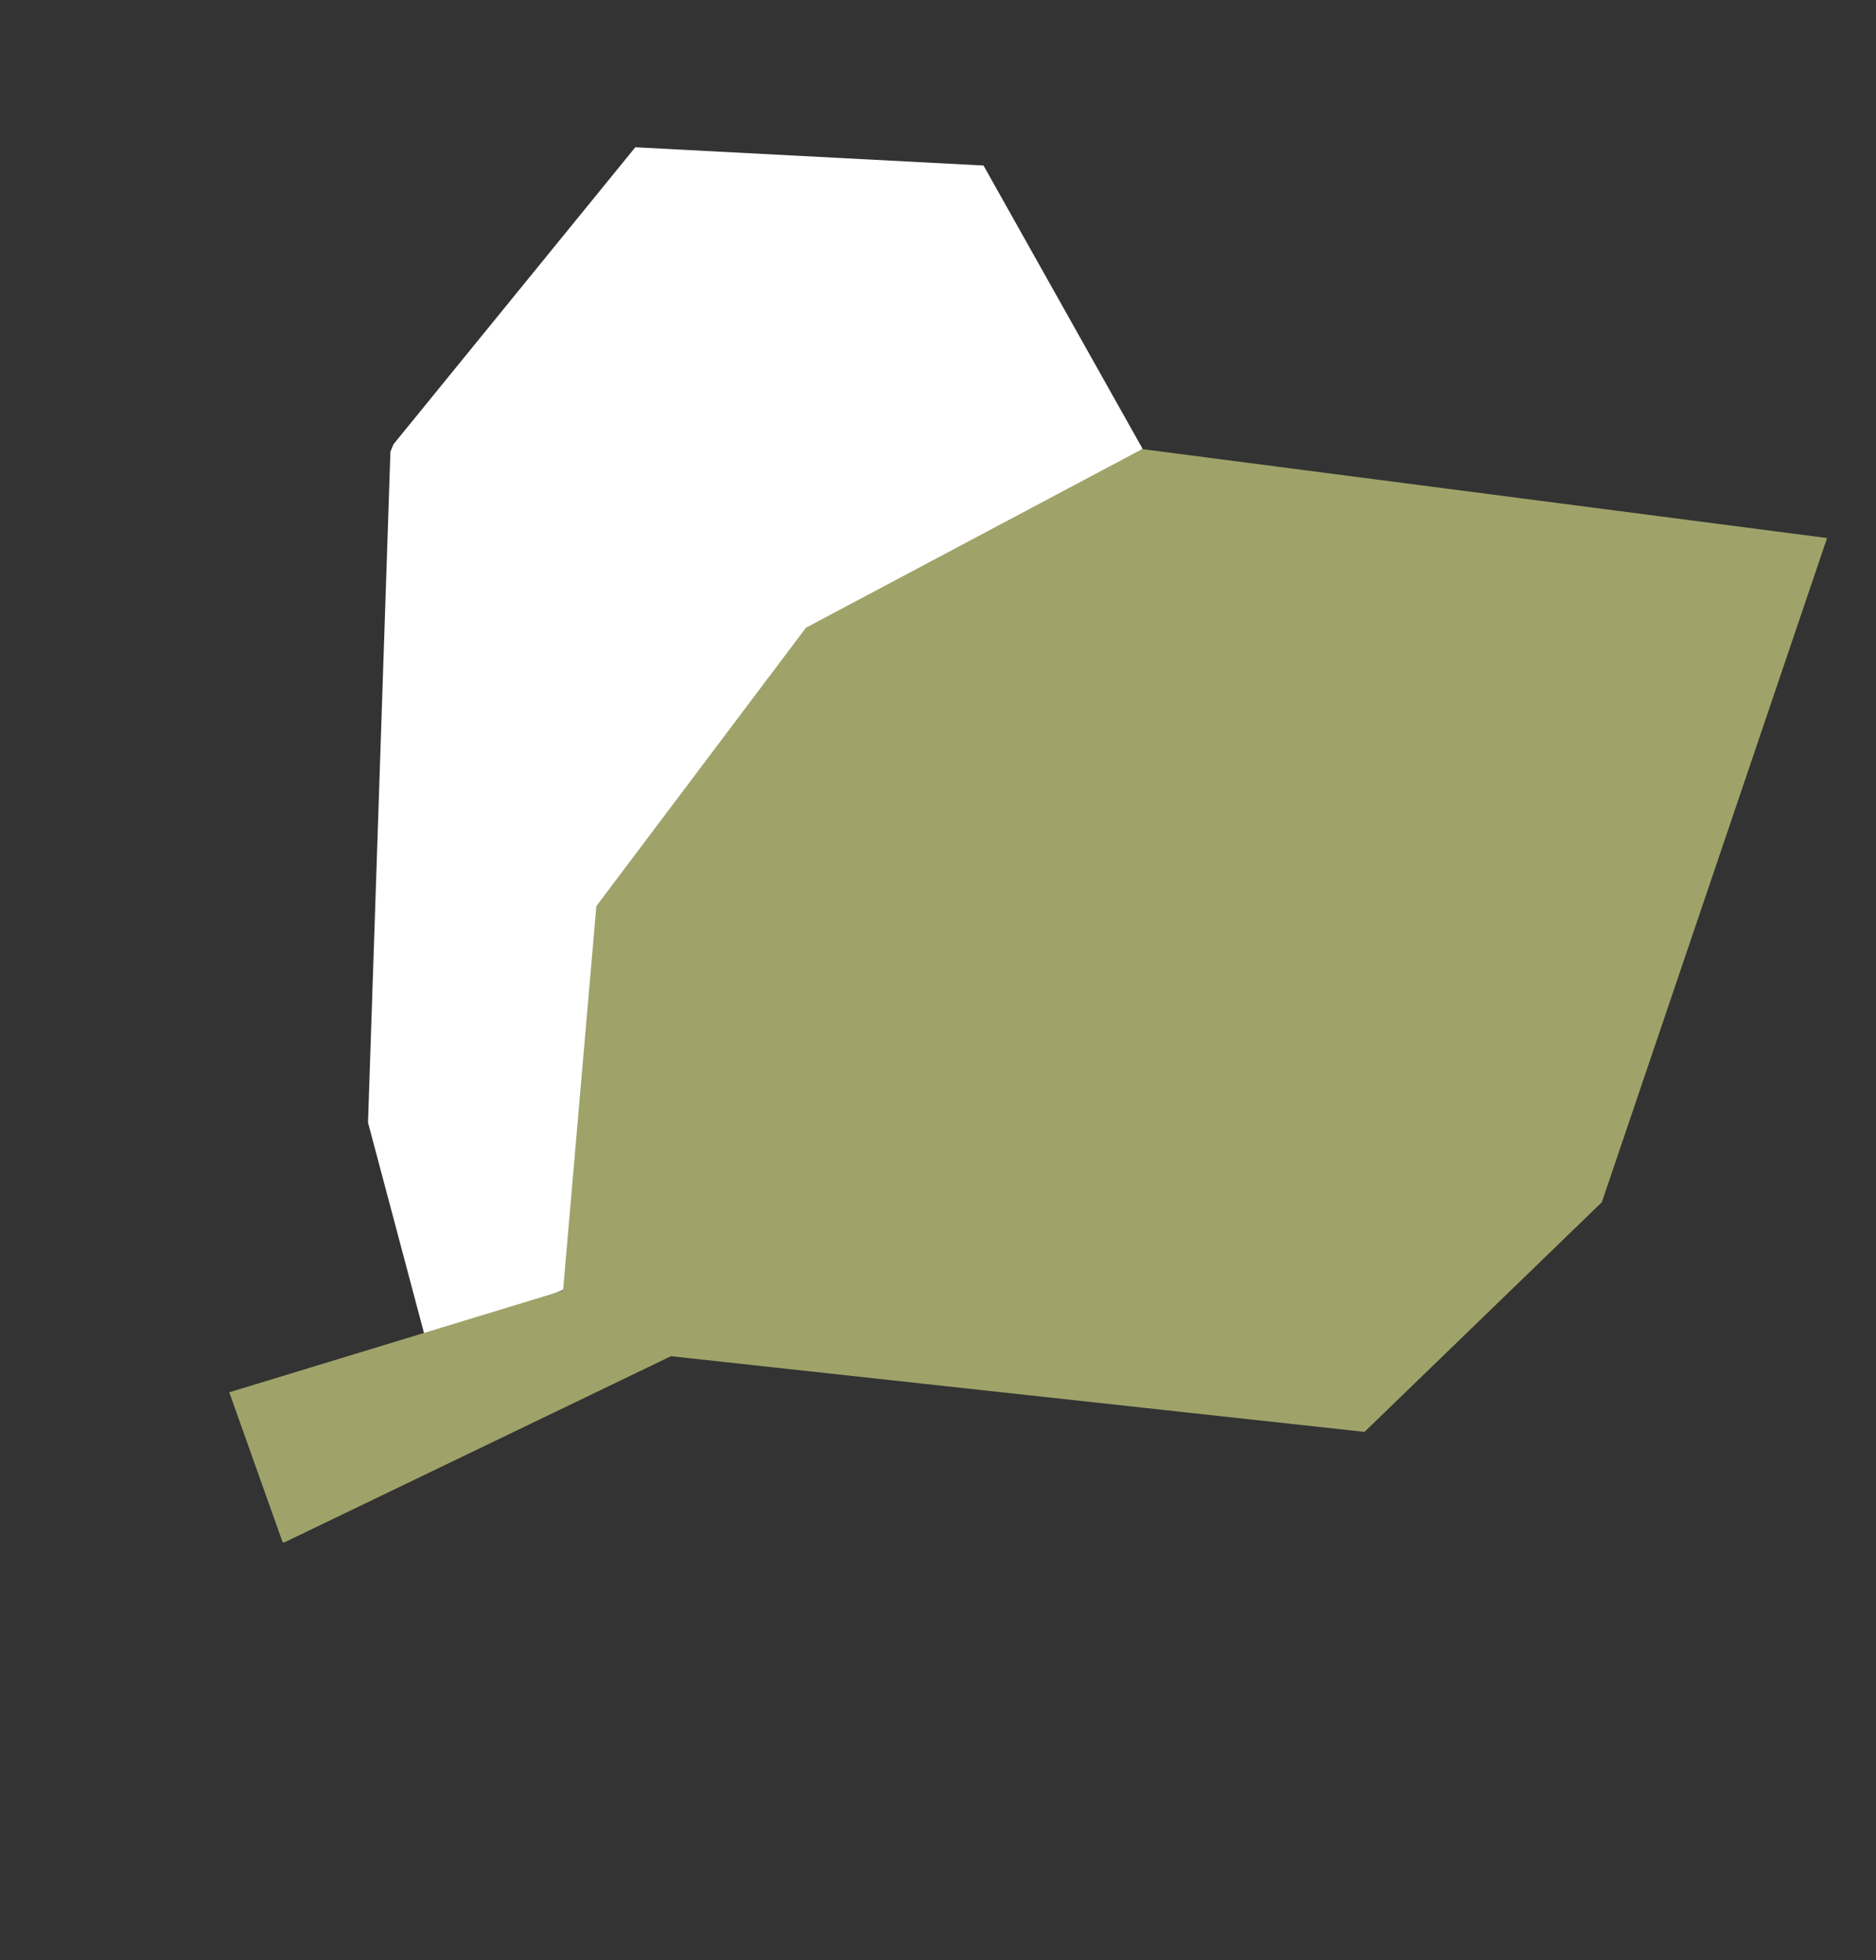
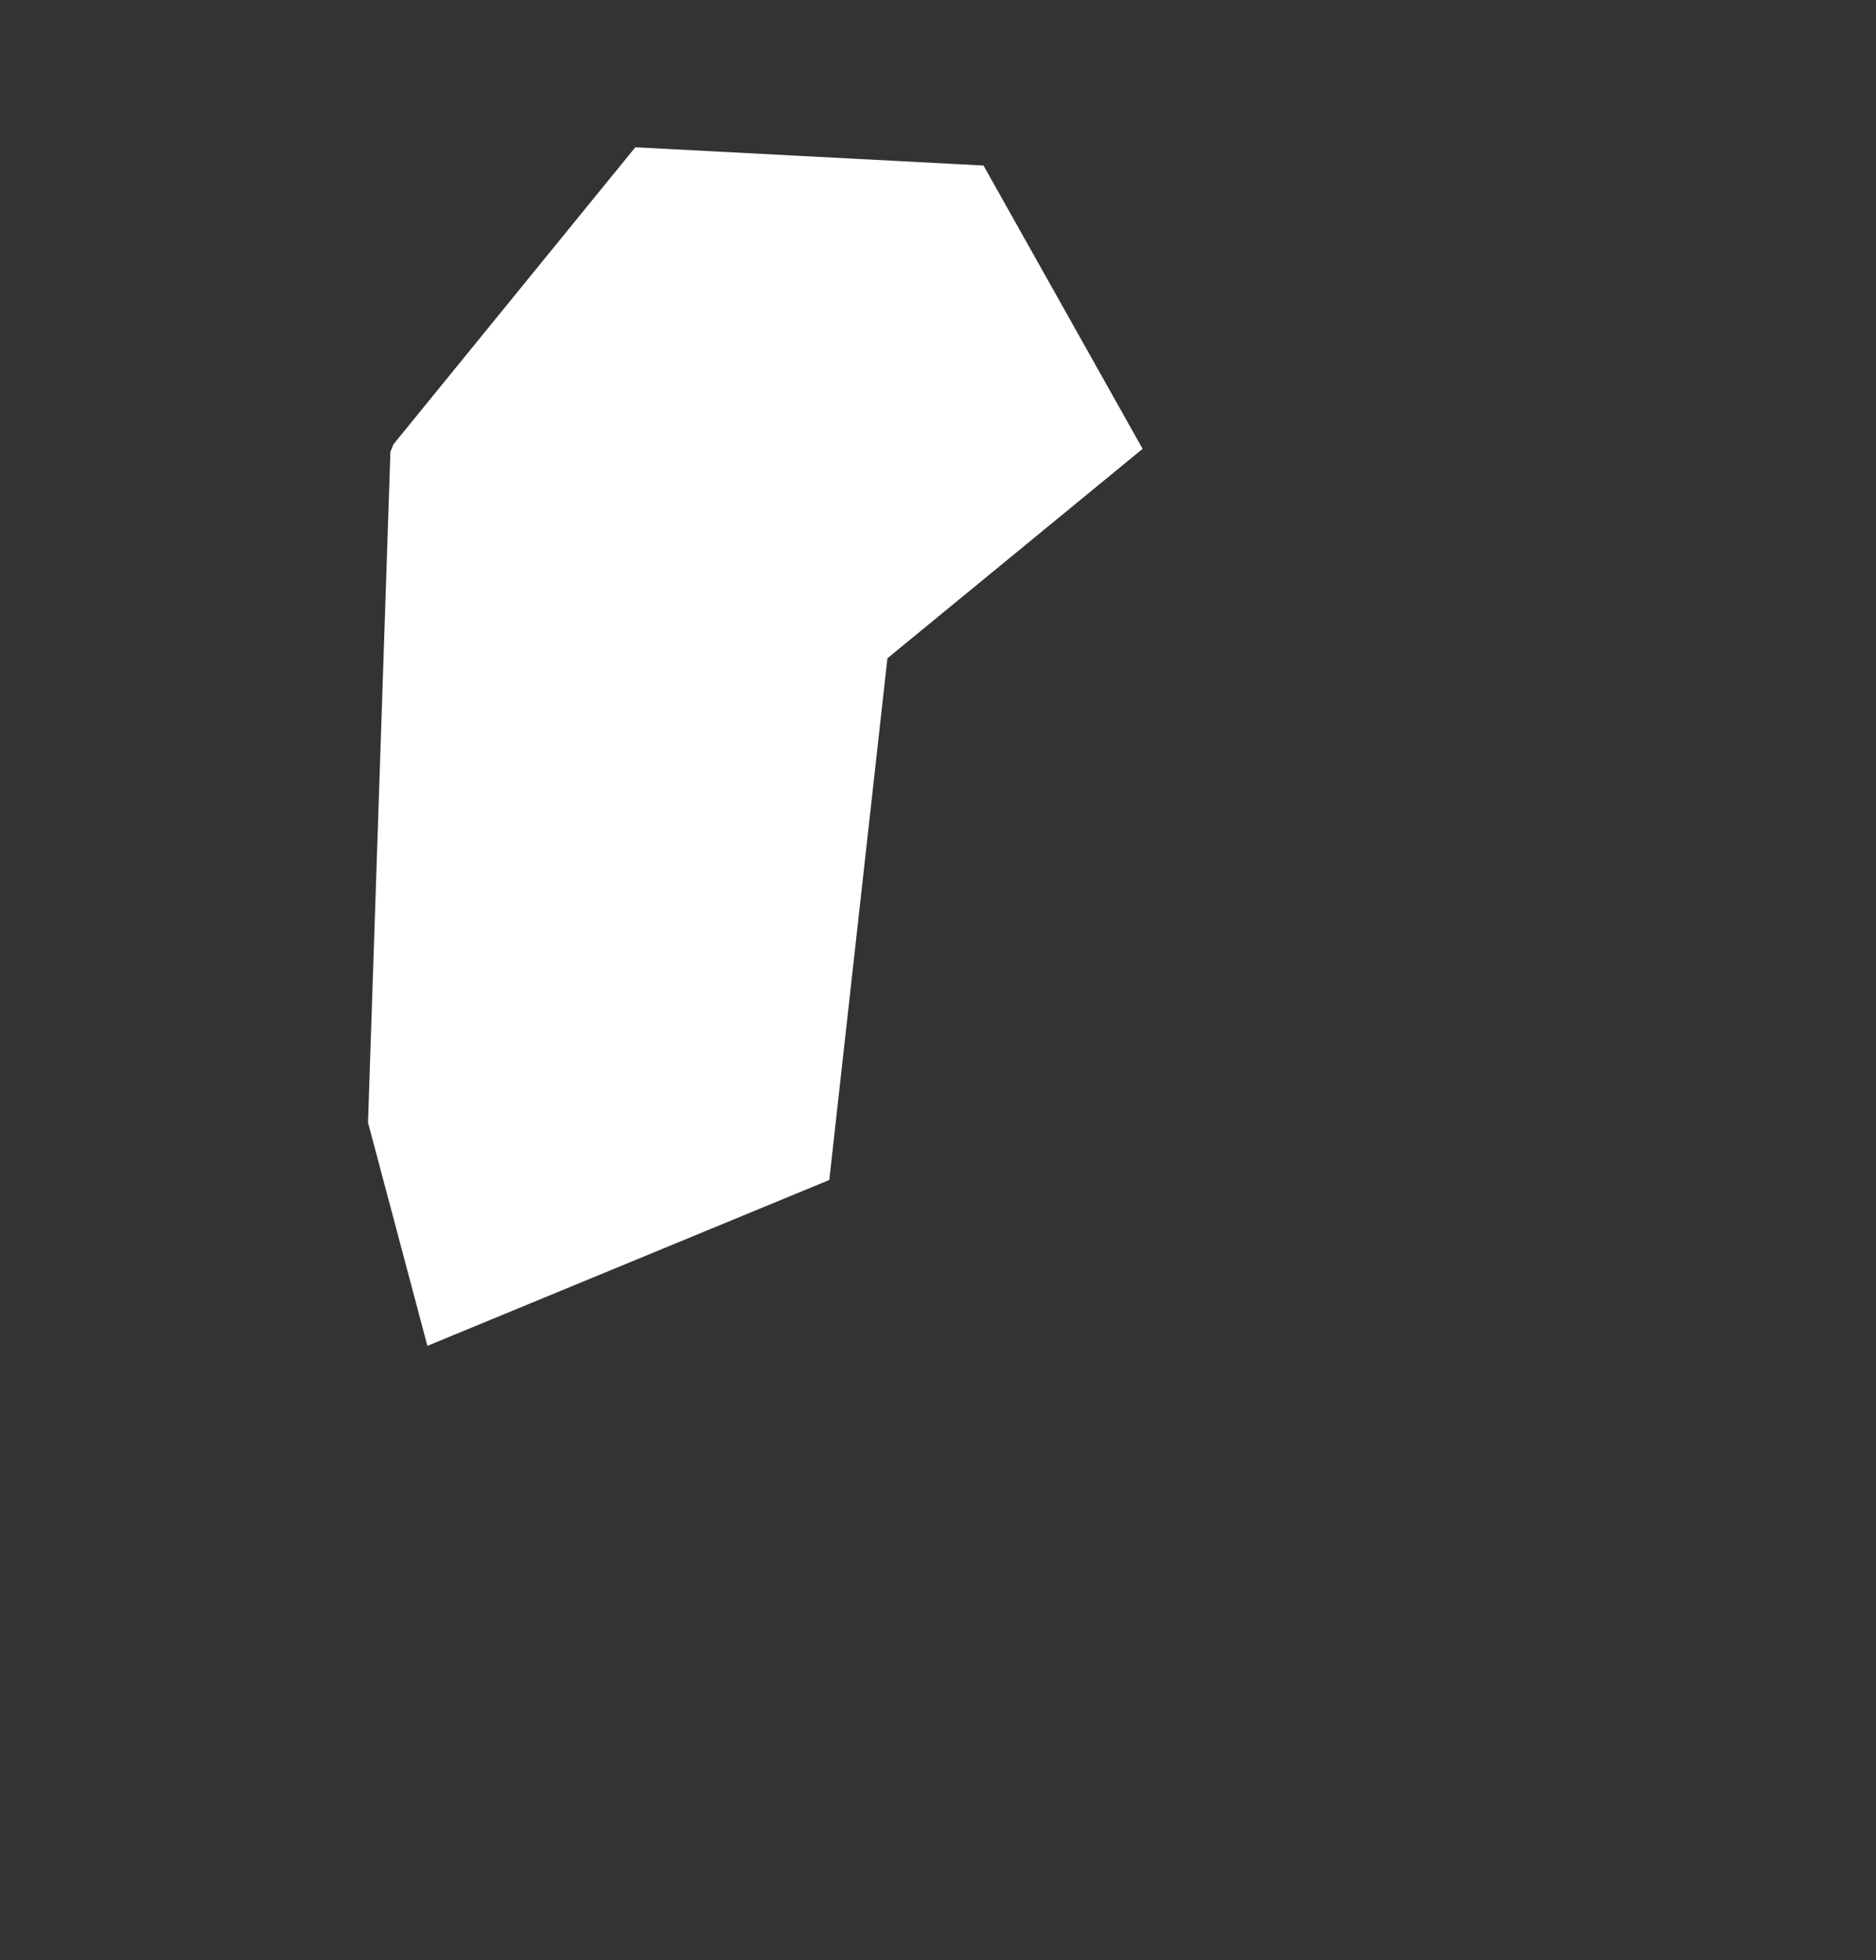
<svg xmlns="http://www.w3.org/2000/svg" width="135" height="141" viewBox="0 0 135 141" fill="none">
  <rect x="0" y="0" width="135" height="141" fill="#333333" stroke="none" />
  <g clip-path="url(#clip0_654_920)">
    <path d="M82.224 32.288L70.775 11.907L45.718 10.594L28.104 32.218L26.483 80.751L30.757 96.815L59.678 84.882L63.861 47.353L82.224 32.288Z" fill="white" />
-     <path d="M82.224 32.288L57.998 45.155L42.915 65.18L40.519 92.837L16.498 100.155L20.359 111.003L48.283 97.559L98.193 103.004L115.271 86.483L131.479 38.704L82.215 32.309L82.224 32.288Z" fill="#9FA369" />
  </g>
  <defs>
    <clipPath id="clip0_654_920">
      <rect width="101.08" height="110.706" fill="white" transform="translate(41.083) rotate(21.783)" />
    </clipPath>
  </defs>
</svg>